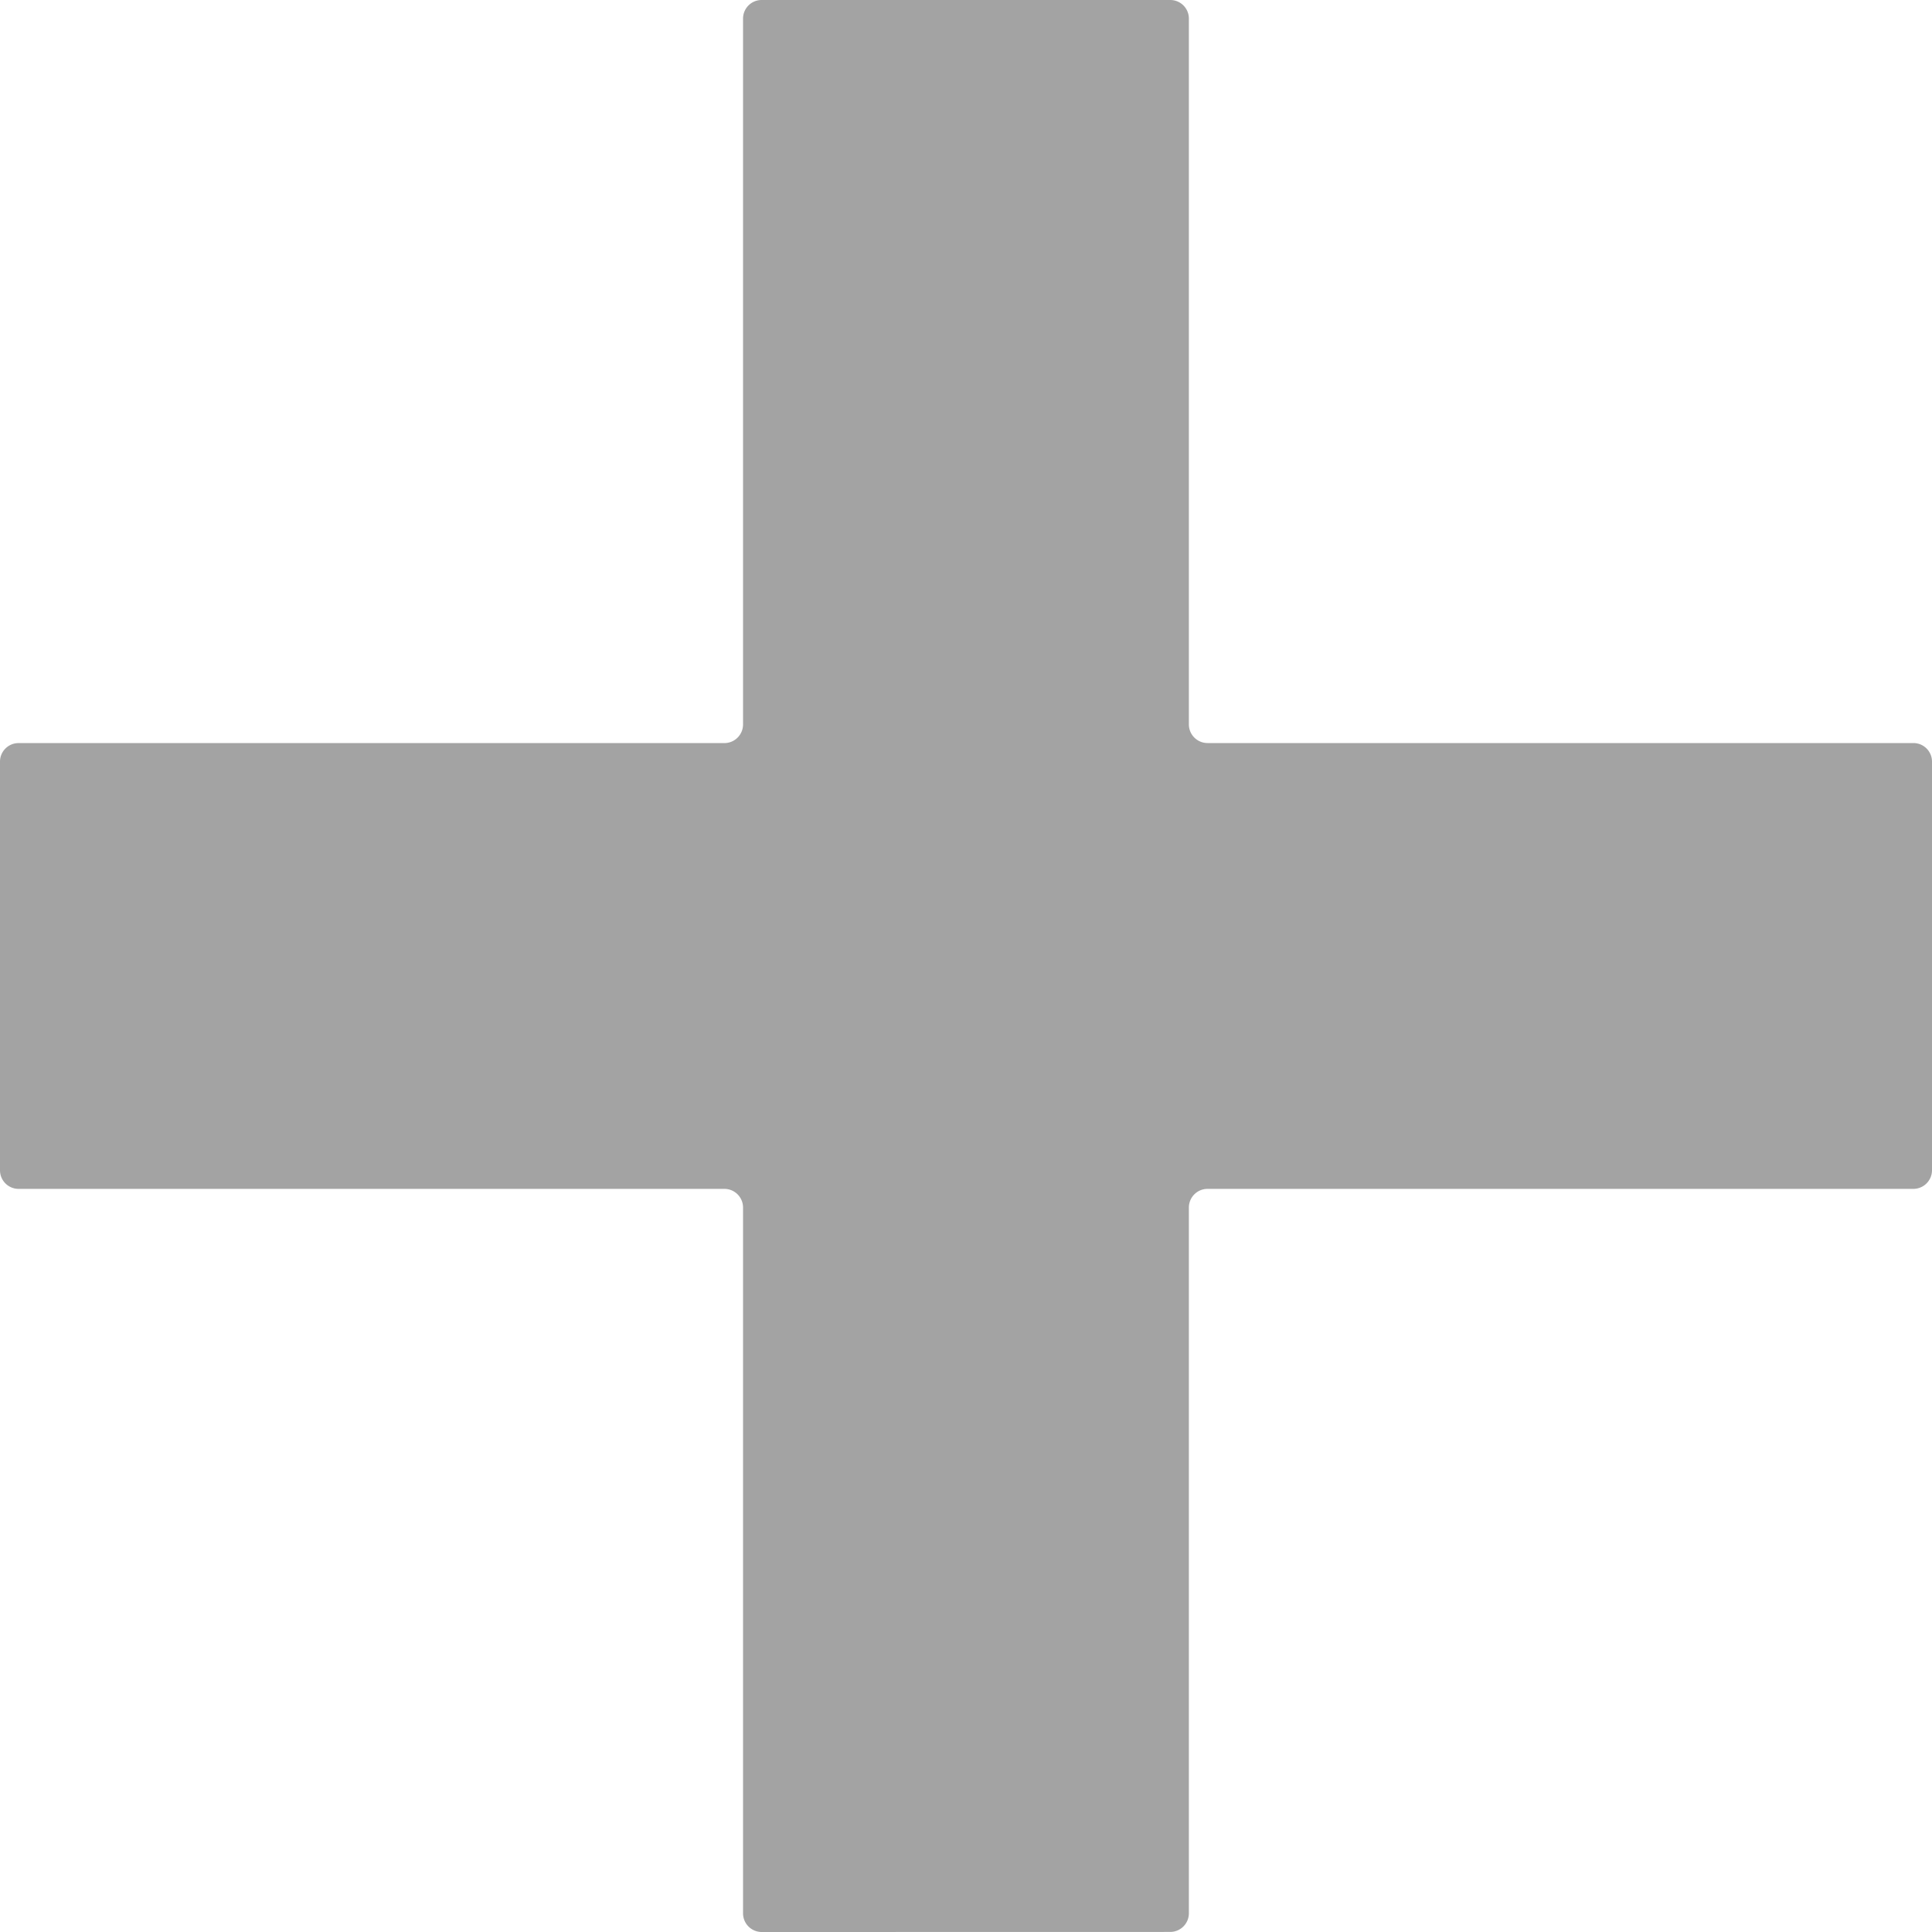
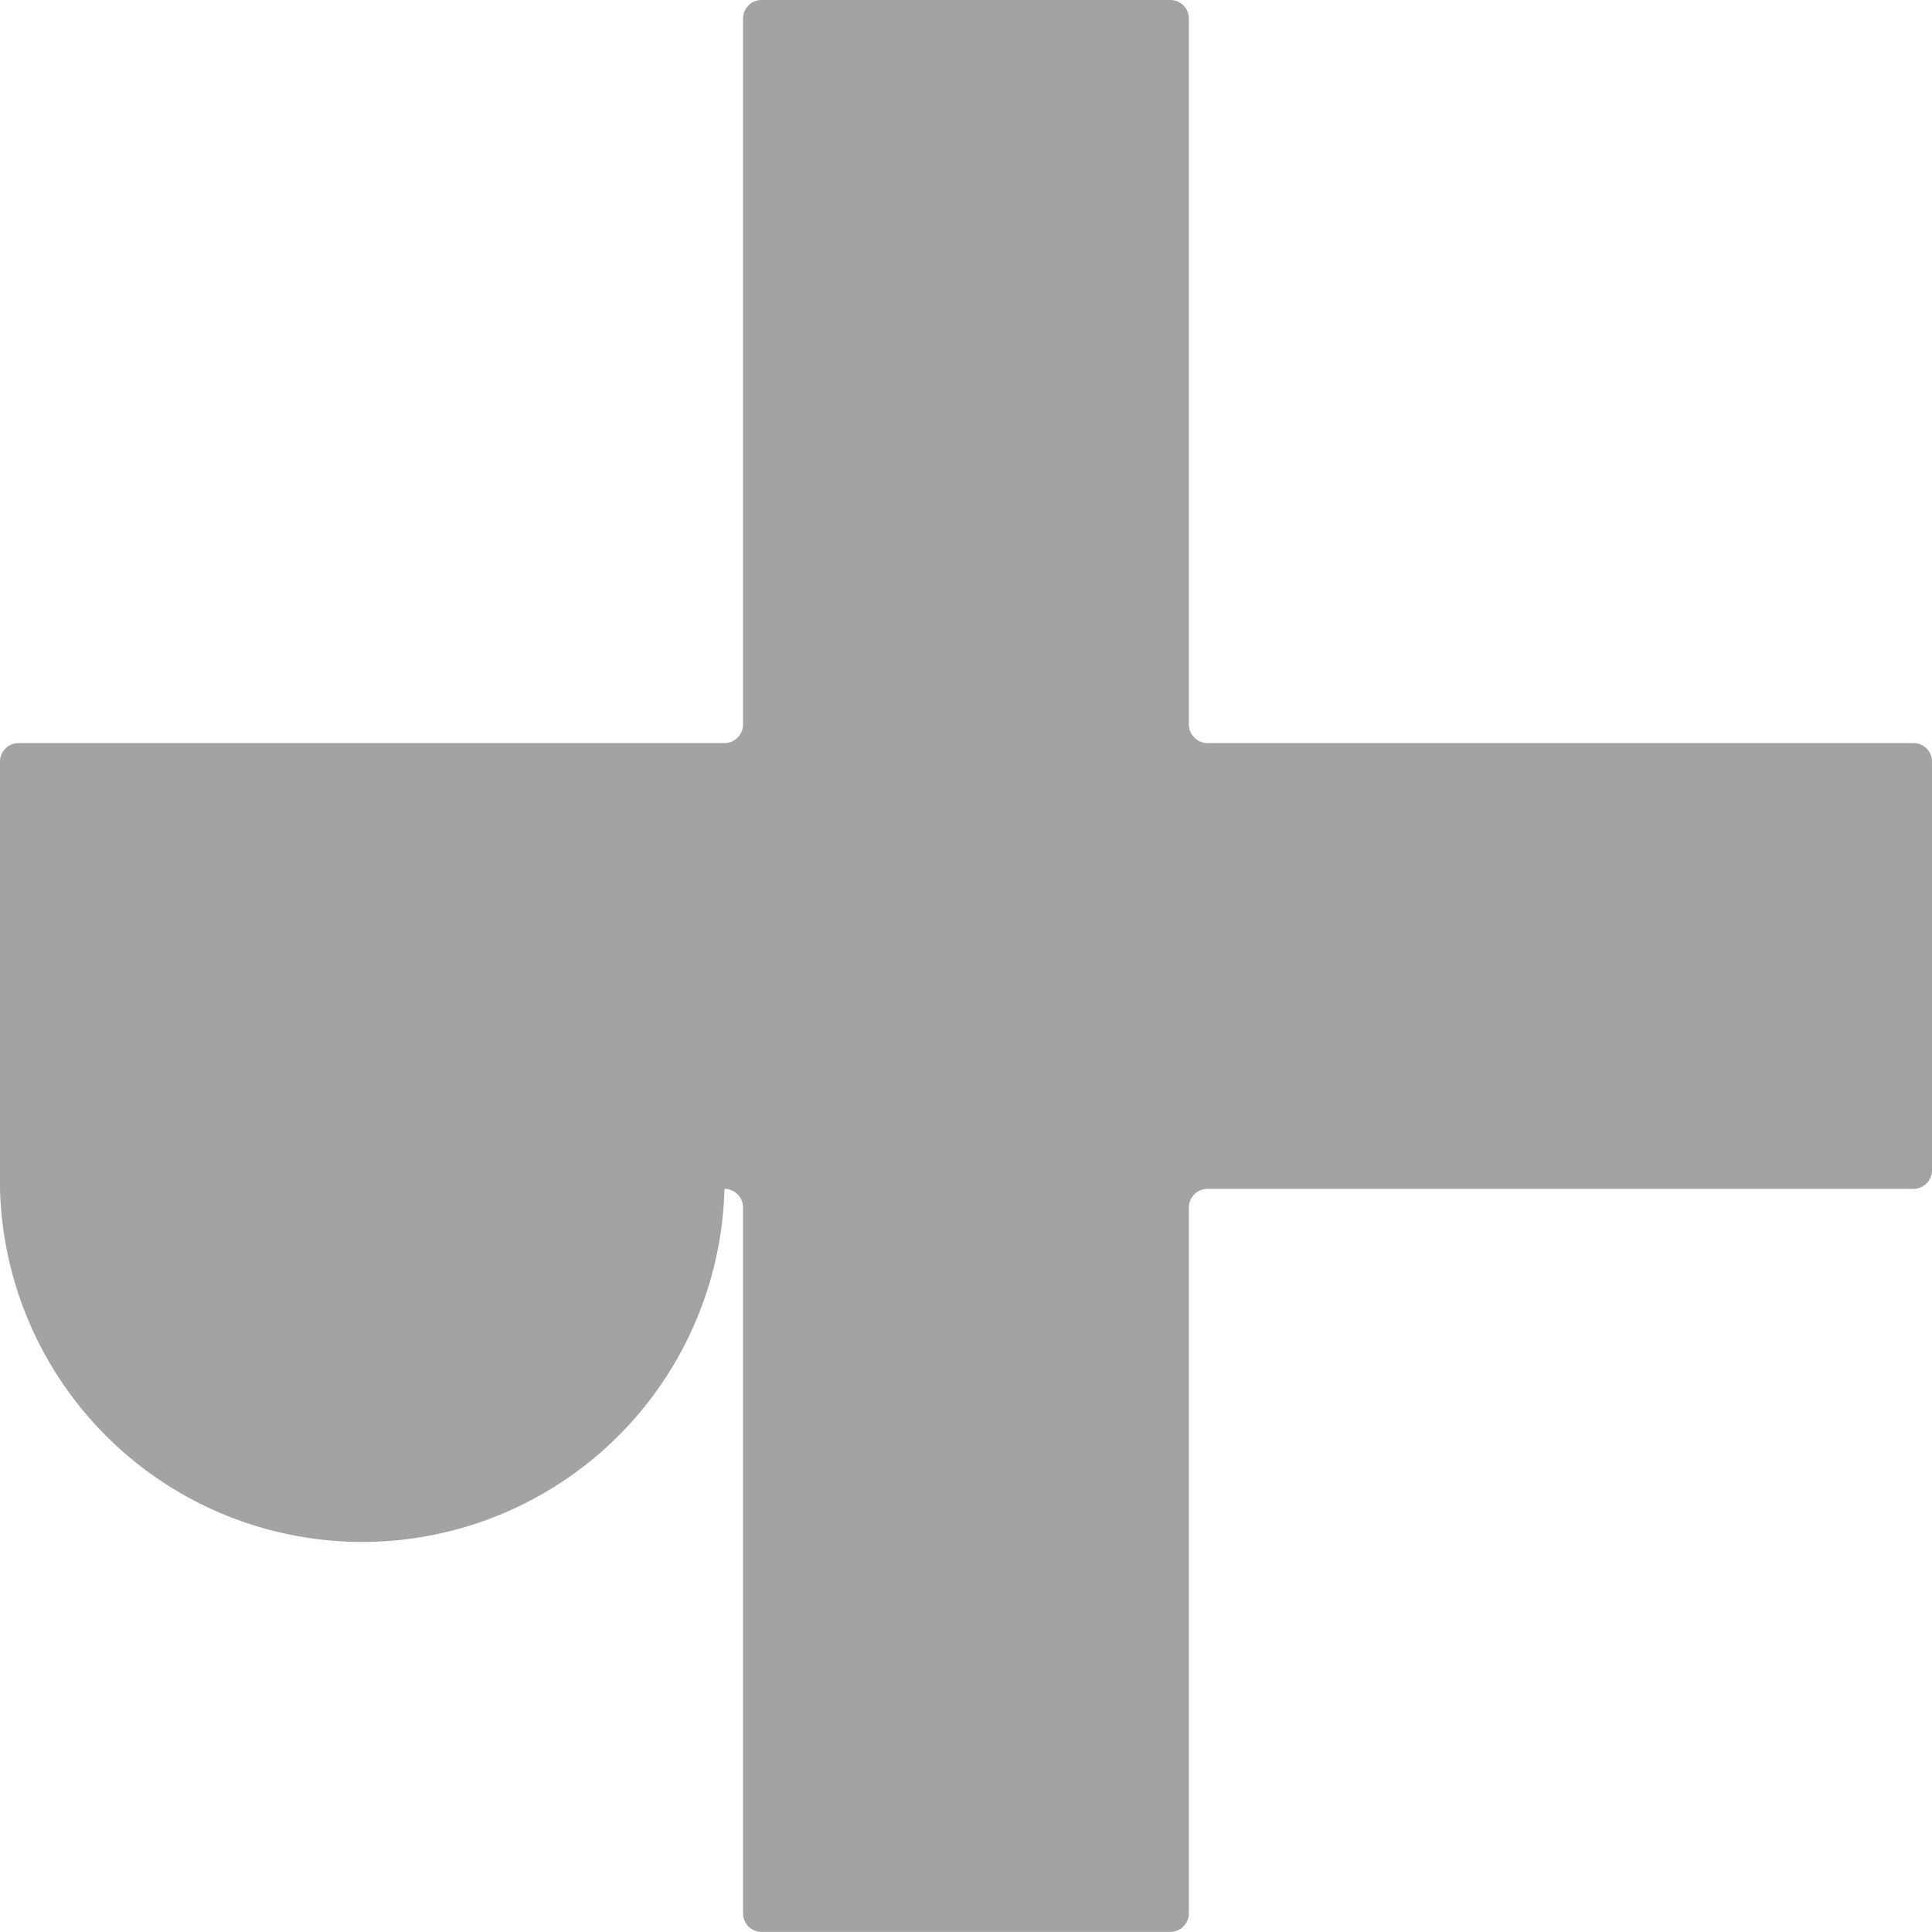
<svg xmlns="http://www.w3.org/2000/svg" width="50" height="49.998" viewBox="0 0 50 49.998">
-   <path d="M19.711,50a.483.483,0,0,1-.481-.481V31.249a.483.483,0,0,0-.481-.481H.479A.481.481,0,0,1,0,30.287V19.71a.48.48,0,0,1,.479-.479H18.749a.483.483,0,0,0,.481-.481V.479A.481.481,0,0,1,19.711,0H30.287a.481.481,0,0,1,.481.479V18.749a.483.483,0,0,0,.481.481H49.519A.481.481,0,0,1,50,19.71V30.287a.483.483,0,0,1-.481.481H31.249a.483.483,0,0,0-.481.481V49.517a.483.483,0,0,1-.481.481Z" fill="#a3a3a3" />
+   <path d="M19.711,50a.483.483,0,0,1-.481-.481V31.249a.483.483,0,0,0-.481-.481A.481.481,0,0,1,0,30.287V19.71a.48.48,0,0,1,.479-.479H18.749a.483.483,0,0,0,.481-.481V.479A.481.481,0,0,1,19.711,0H30.287a.481.481,0,0,1,.481.479V18.749a.483.483,0,0,0,.481.481H49.519A.481.481,0,0,1,50,19.71V30.287a.483.483,0,0,1-.481.481H31.249a.483.483,0,0,0-.481.481V49.517a.483.483,0,0,1-.481.481Z" fill="#a3a3a3" />
</svg>